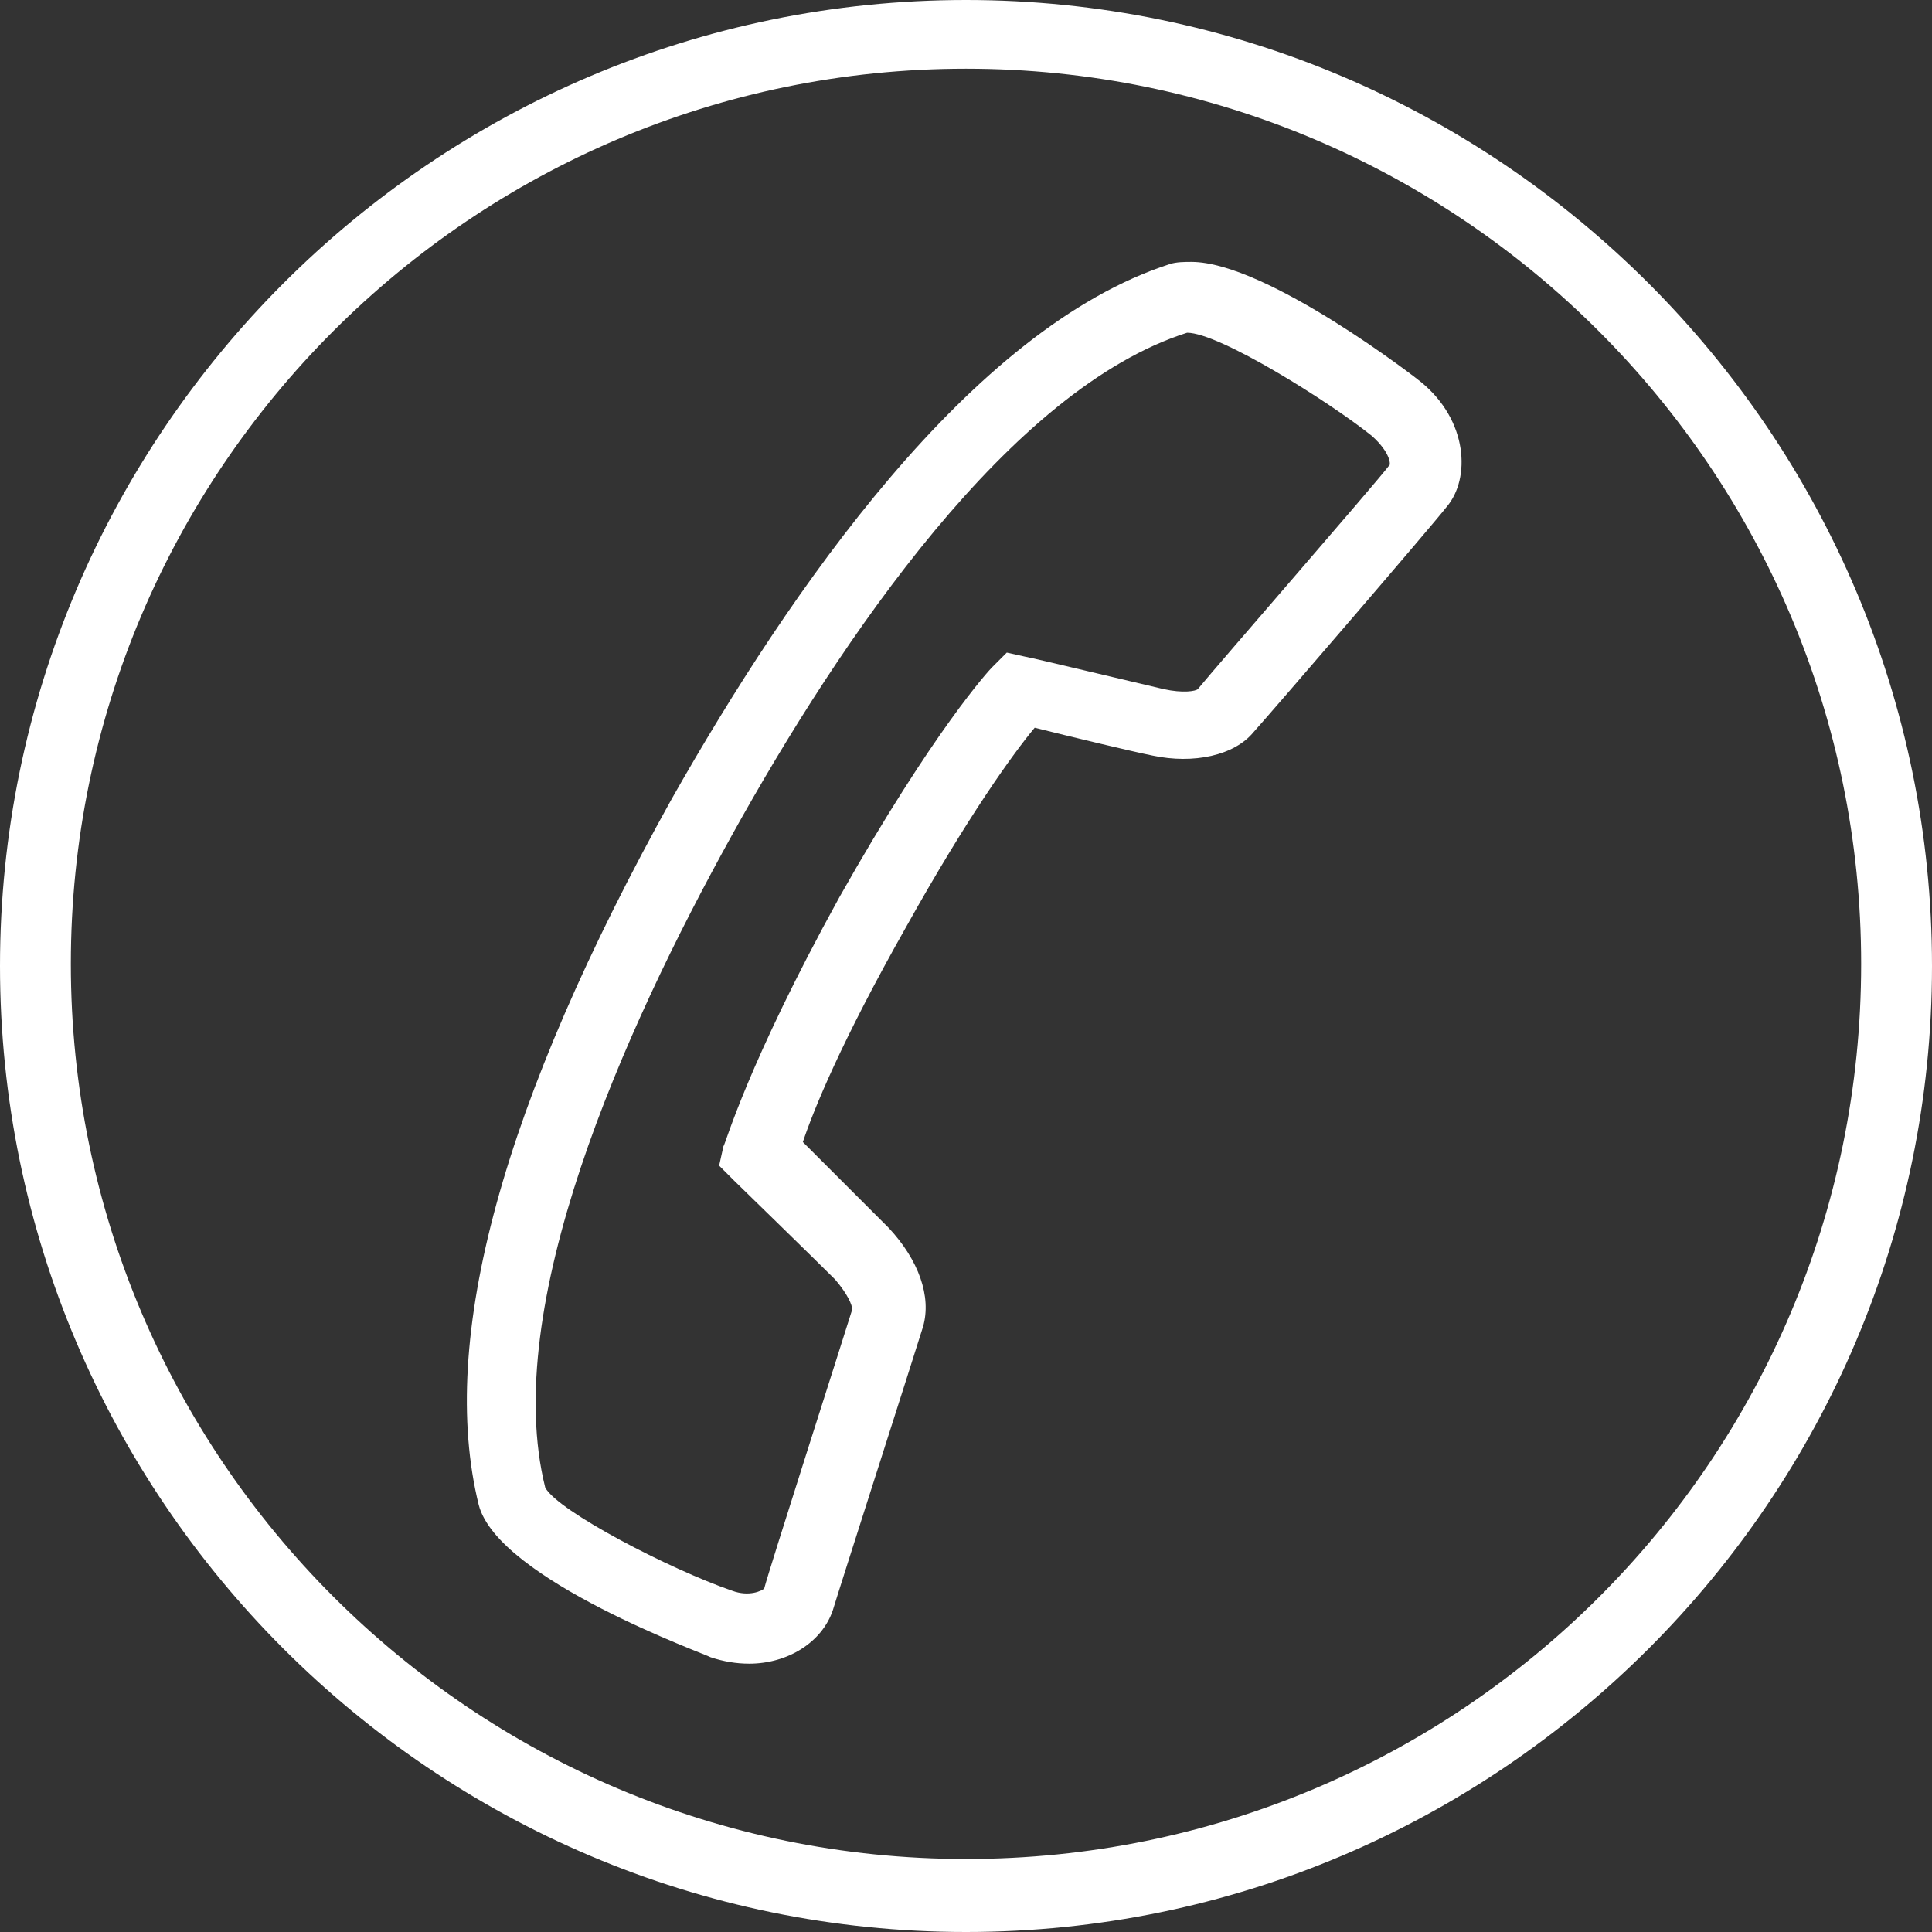
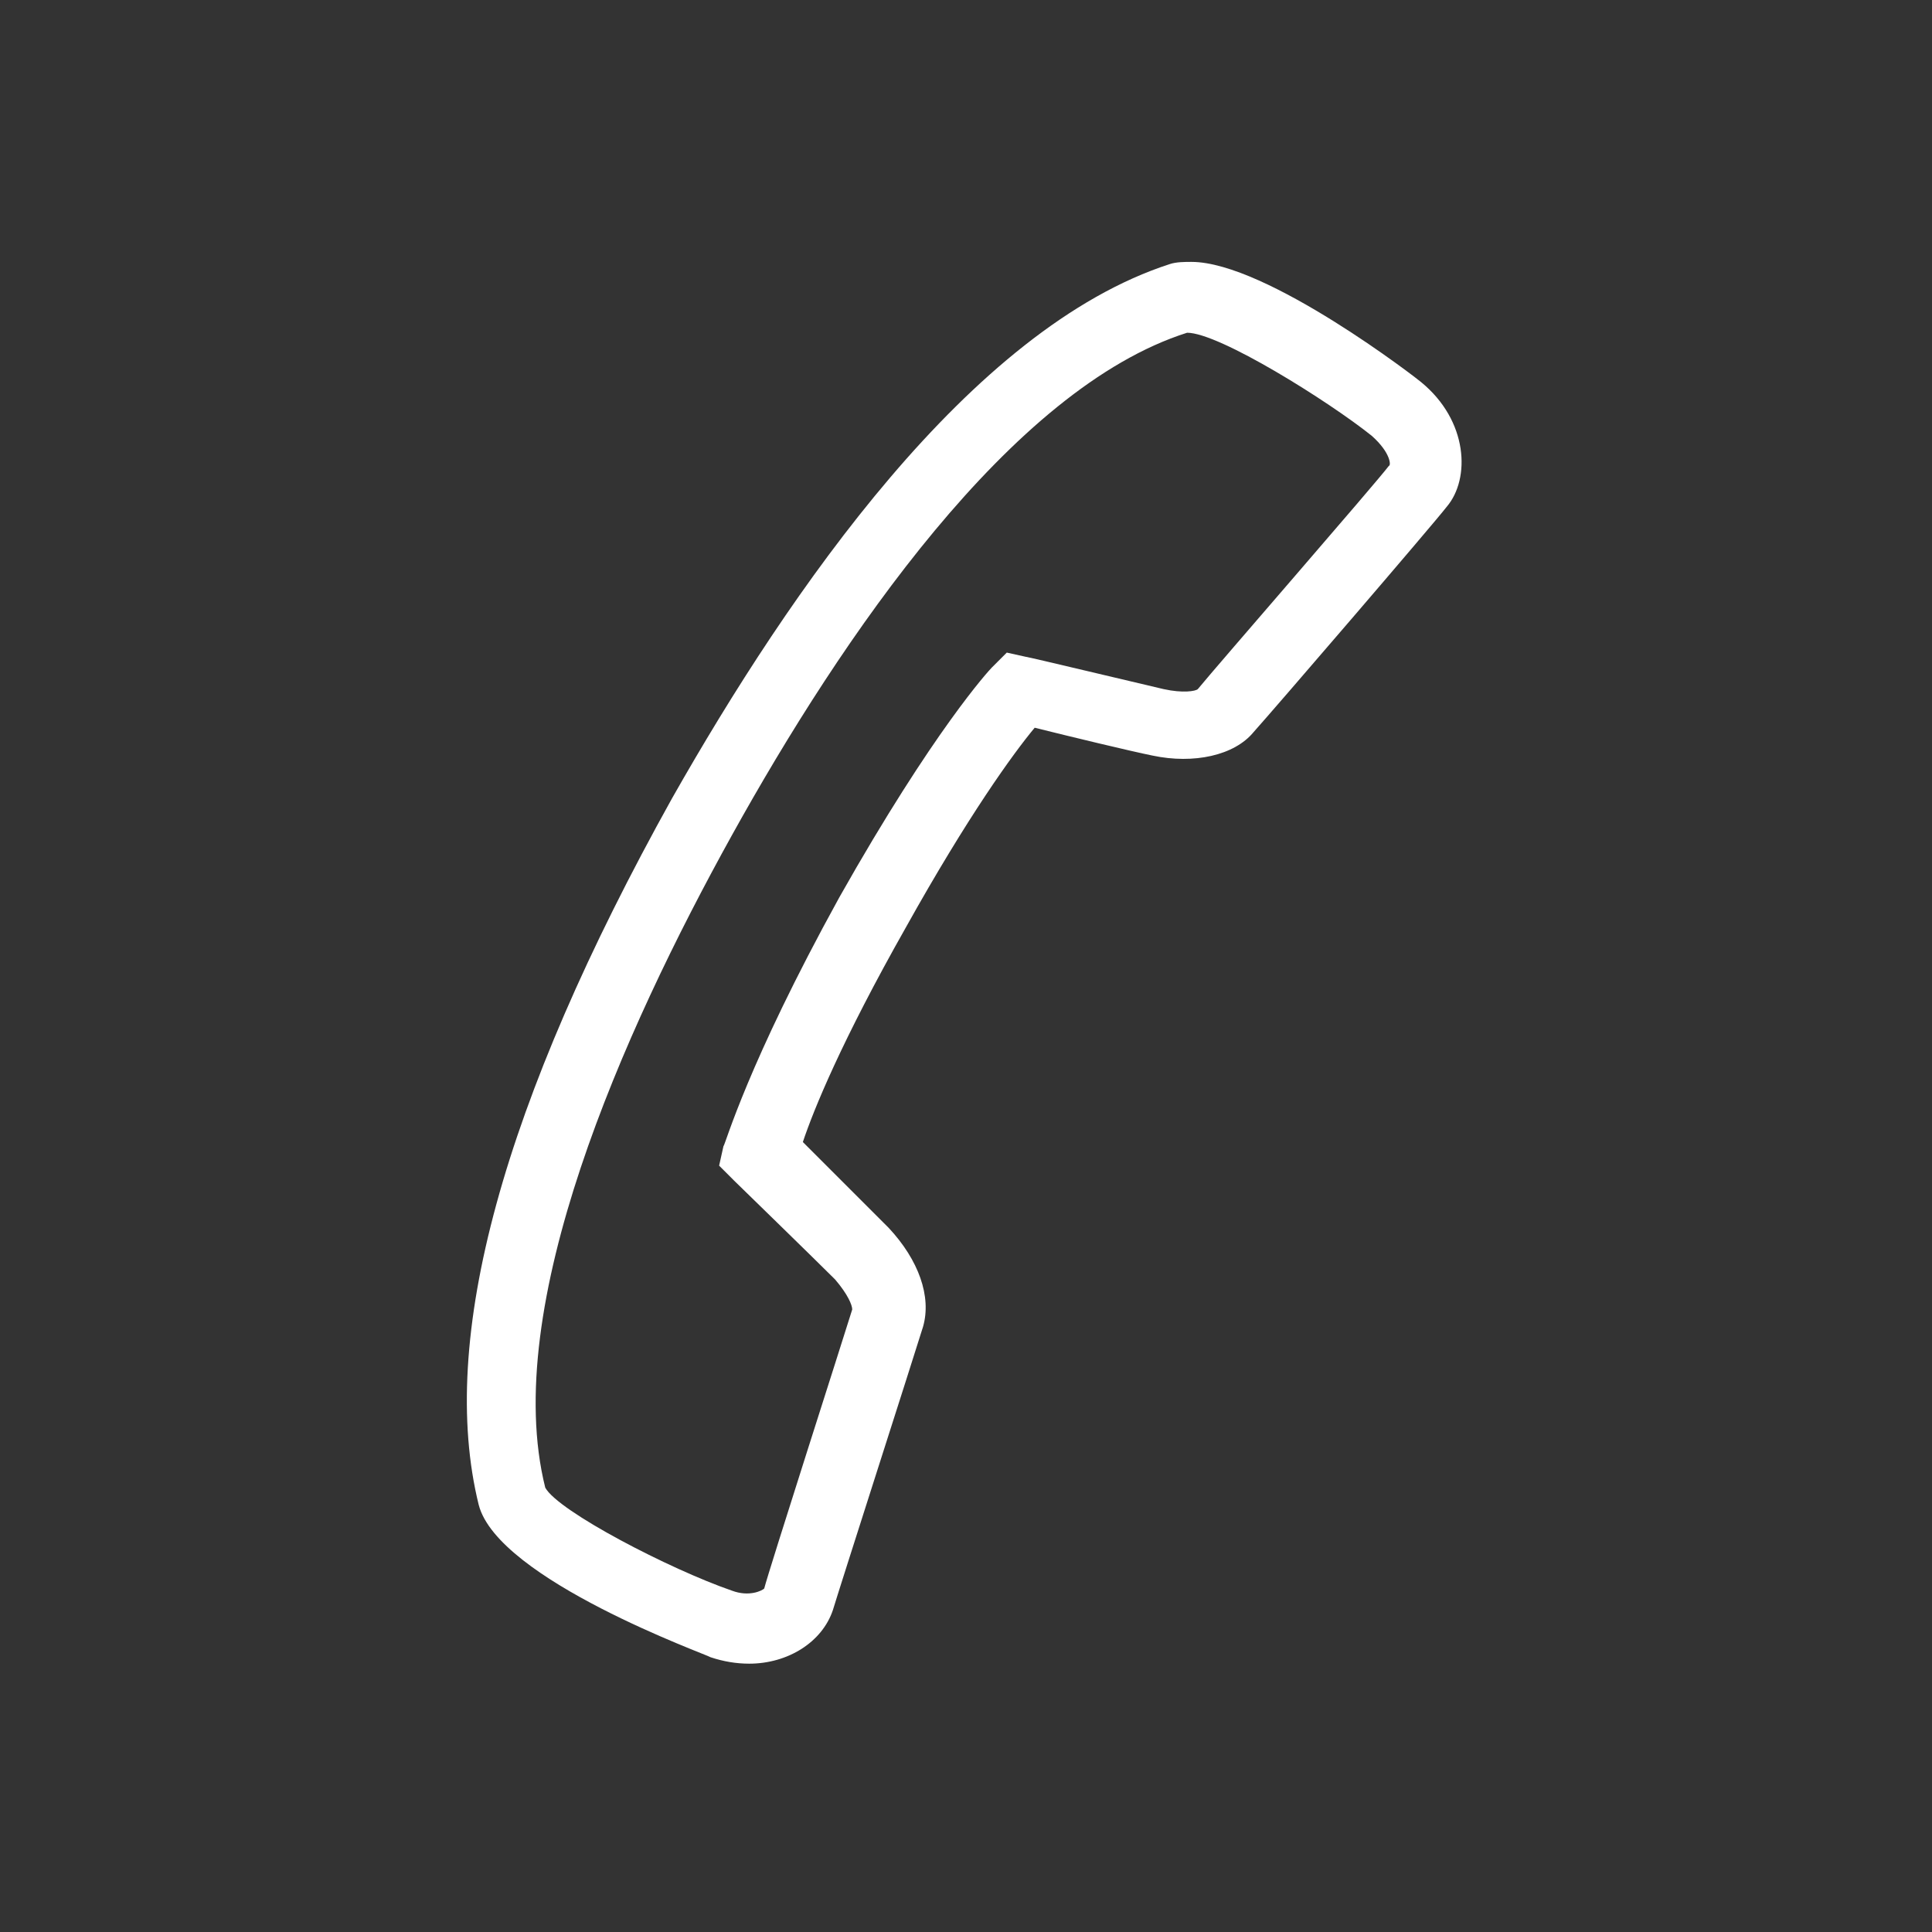
<svg xmlns="http://www.w3.org/2000/svg" version="1.1" id="Layer_1" x="0px" y="0px" width="90px" height="90px" viewBox="-365 240.3 90 90" enable-background="new -365 240.3 90 90" xml:space="preserve">
  <rect x="-365" y="240.3" width="90" height="90" fill="#333333" stroke="none" />
  <g>
    <path fill="#FFFFFF" d="M-298.8,258.1c-0.1-0.1-7.2-5.6-10.7-5.6c-0.3,0-0.7,0-1,0.1c-9.3,3-17.7,15.2-23.2,24.9   c-7.9,14.2-10.9,25.2-9,32.9c0.9,3.5,10.7,7,10.8,7.1c0.6,0.2,1.2,0.3,1.8,0.3c1.8,0,3.4-1,3.9-2.5c0.3-1,3.8-11.9,4.2-13.2   c0.4-1.4-0.2-3.1-1.6-4.6c-0.7-0.7-2.8-2.8-4-4c0.5-1.5,1.8-4.7,4.8-10c2.9-5.2,5-8.1,6-9.3c1.6,0.4,4.5,1.1,5.5,1.3   c1.9,0.4,3.8,0,4.7-1.1c0.9-1,8.3-9.6,9-10.5C-296.5,262.6-296.6,259.9-298.8,258.1z M-300.3,262c-0.6,0.8-8,9.3-8.9,10.4   c-0.1,0.1-0.7,0.2-1.6,0c-1.3-0.3-6.3-1.5-6.4-1.5l-0.9-0.2l-0.7,0.7c-0.1,0.1-2.7,2.9-7.1,10.7c-4.3,7.8-5.3,11.5-5.4,11.6   l-0.2,0.9l0.7,0.7c0,0,3.8,3.7,4.7,4.6c0.6,0.7,0.8,1.2,0.8,1.4c-0.4,1.3-3.9,12.2-4.1,13c-0.1,0.1-0.7,0.4-1.5,0.1   c-2.9-1-8.1-3.7-8.7-4.8c-2.1-8.4,3.6-21.2,8.7-30.4c5.1-9.2,13-20.8,21.2-23.4c1.5,0,6.6,3.2,8.6,4.8   C-300.2,261.4-300.2,262-300.3,262z" />
-     <path fill="#FFFFFF" d="M-320,240.3c-24.8,0-45,20.2-45,45c0,24.8,20.2,45,45,45c24.8,0,45-20.2,45-45   C-275,260.5-295.2,240.3-320,240.3z M-320,326.9c-23,0-41.7-18.7-41.7-41.7c0-23,18.7-41.7,41.7-41.7c23,0,41.7,18.7,41.7,41.7   C-278.3,308.3-297,326.9-320,326.9z" />
  </g>
</svg>